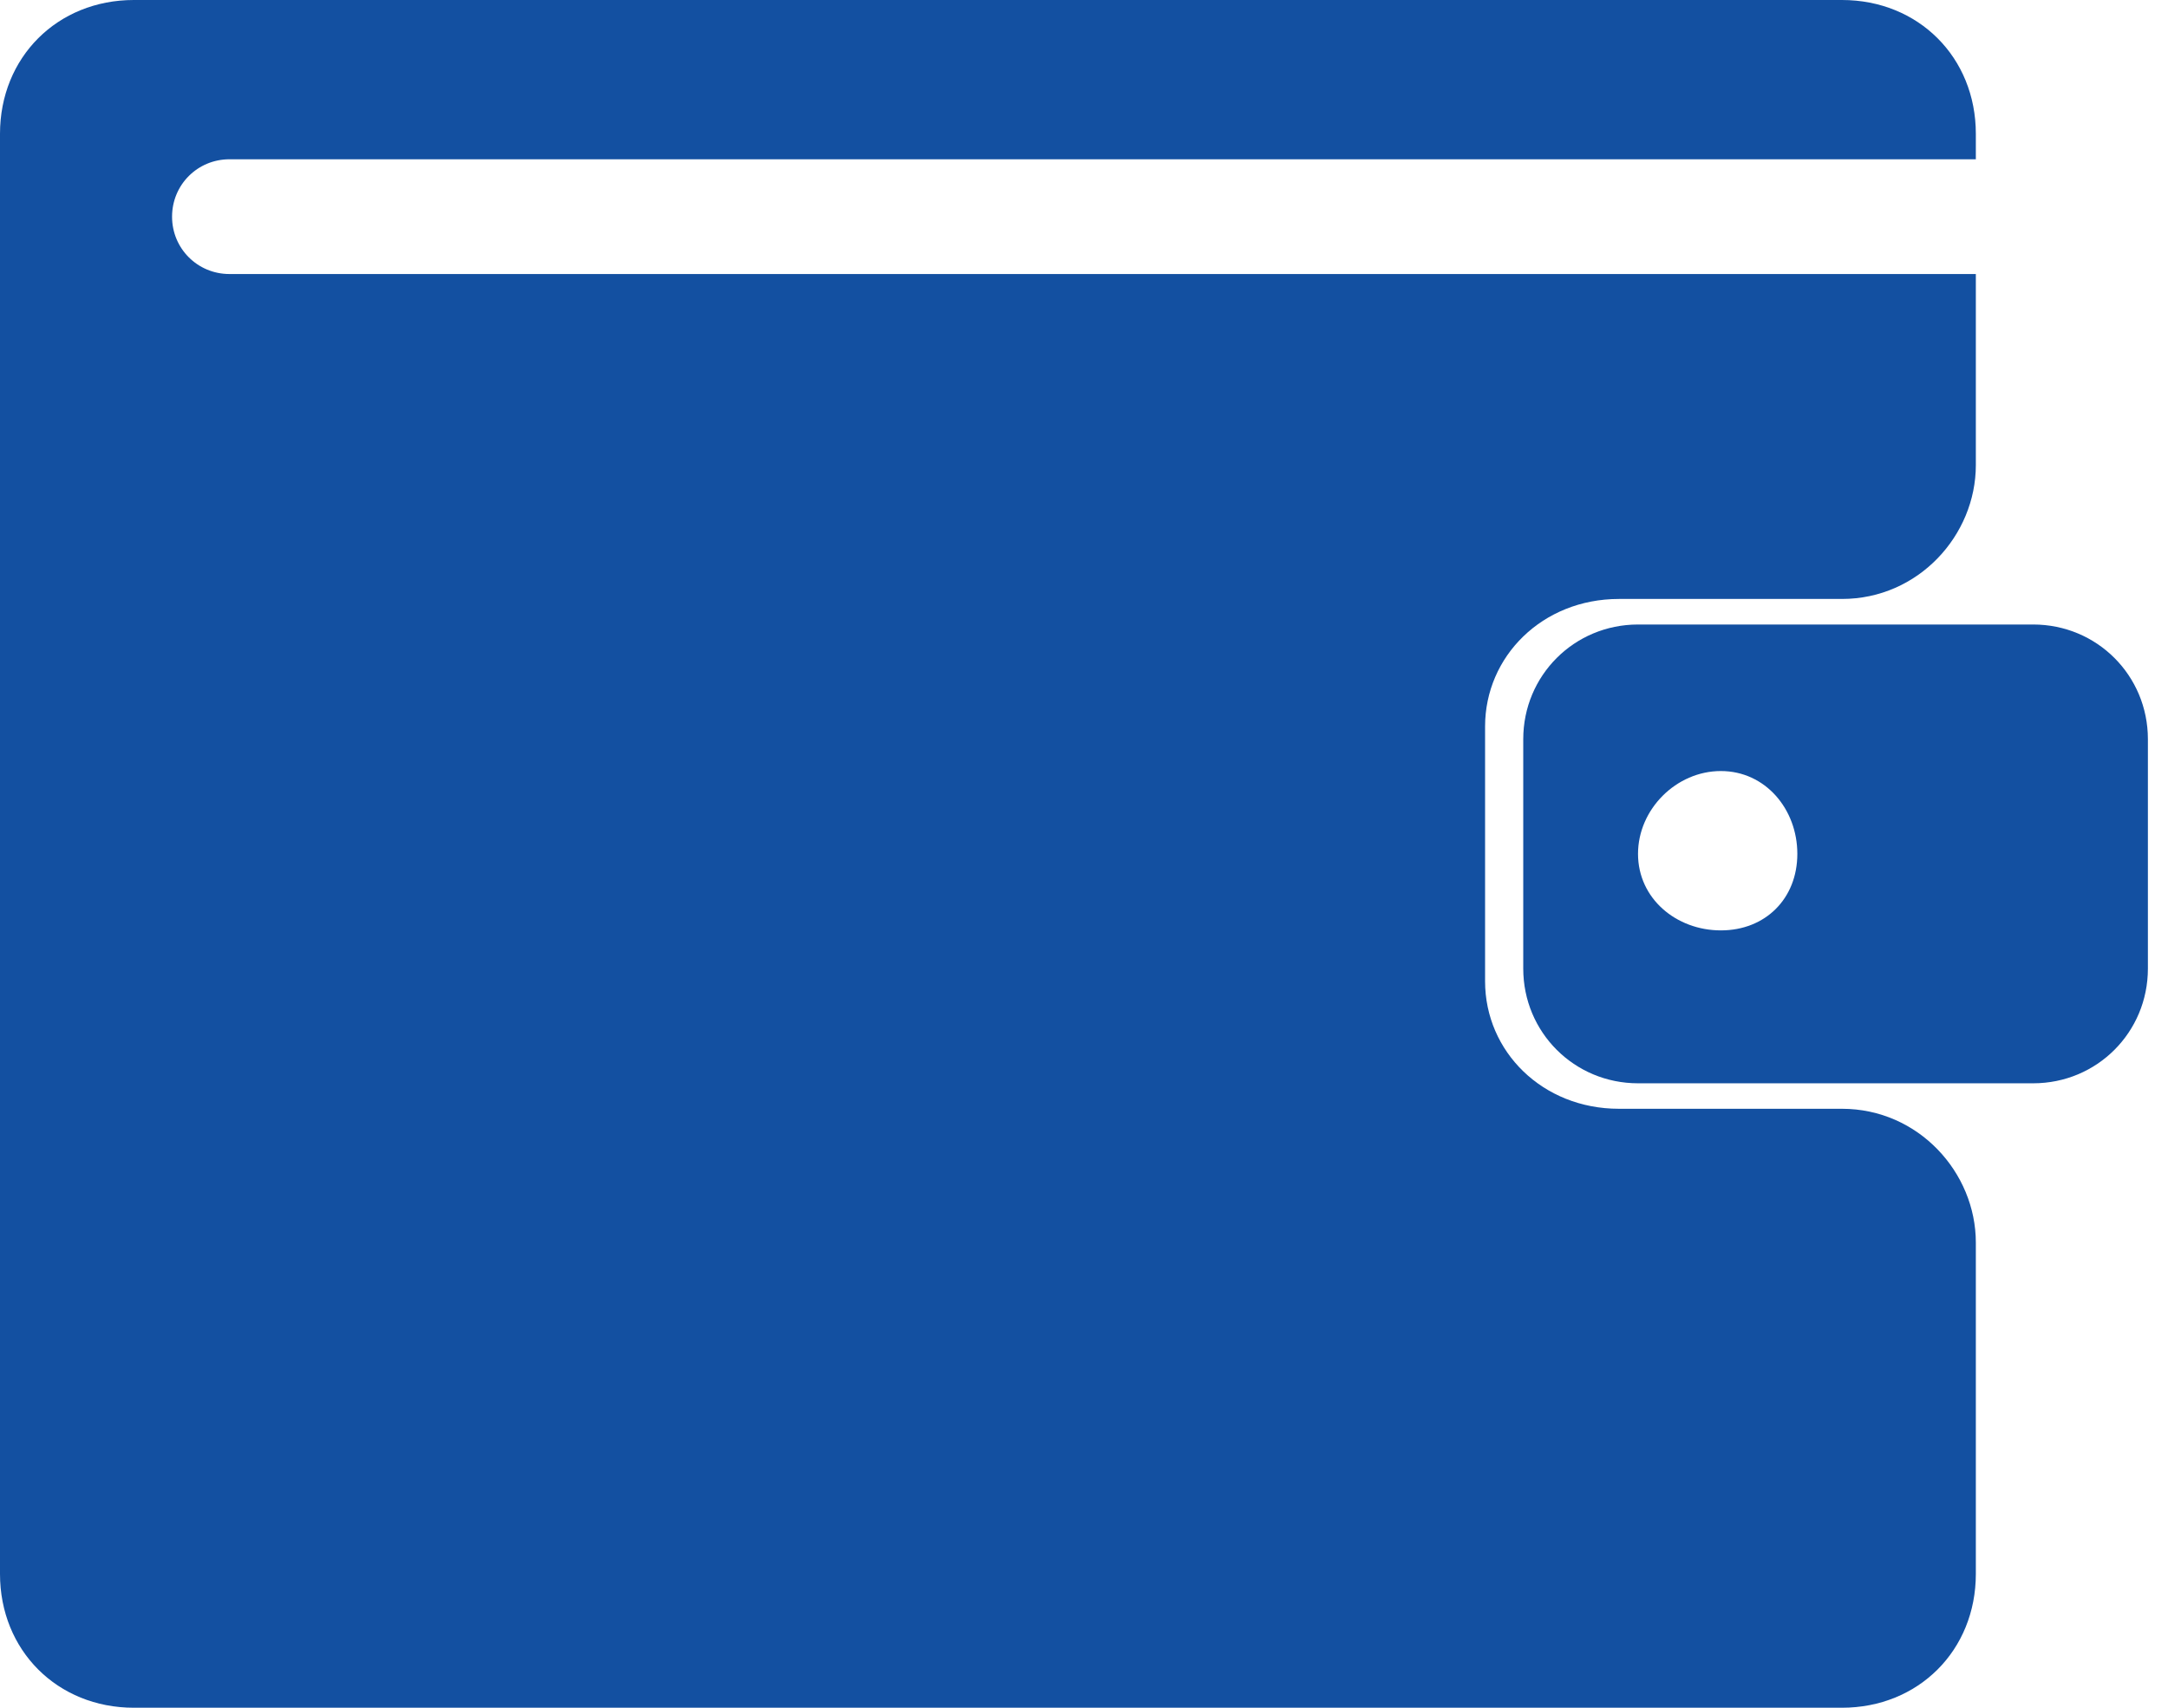
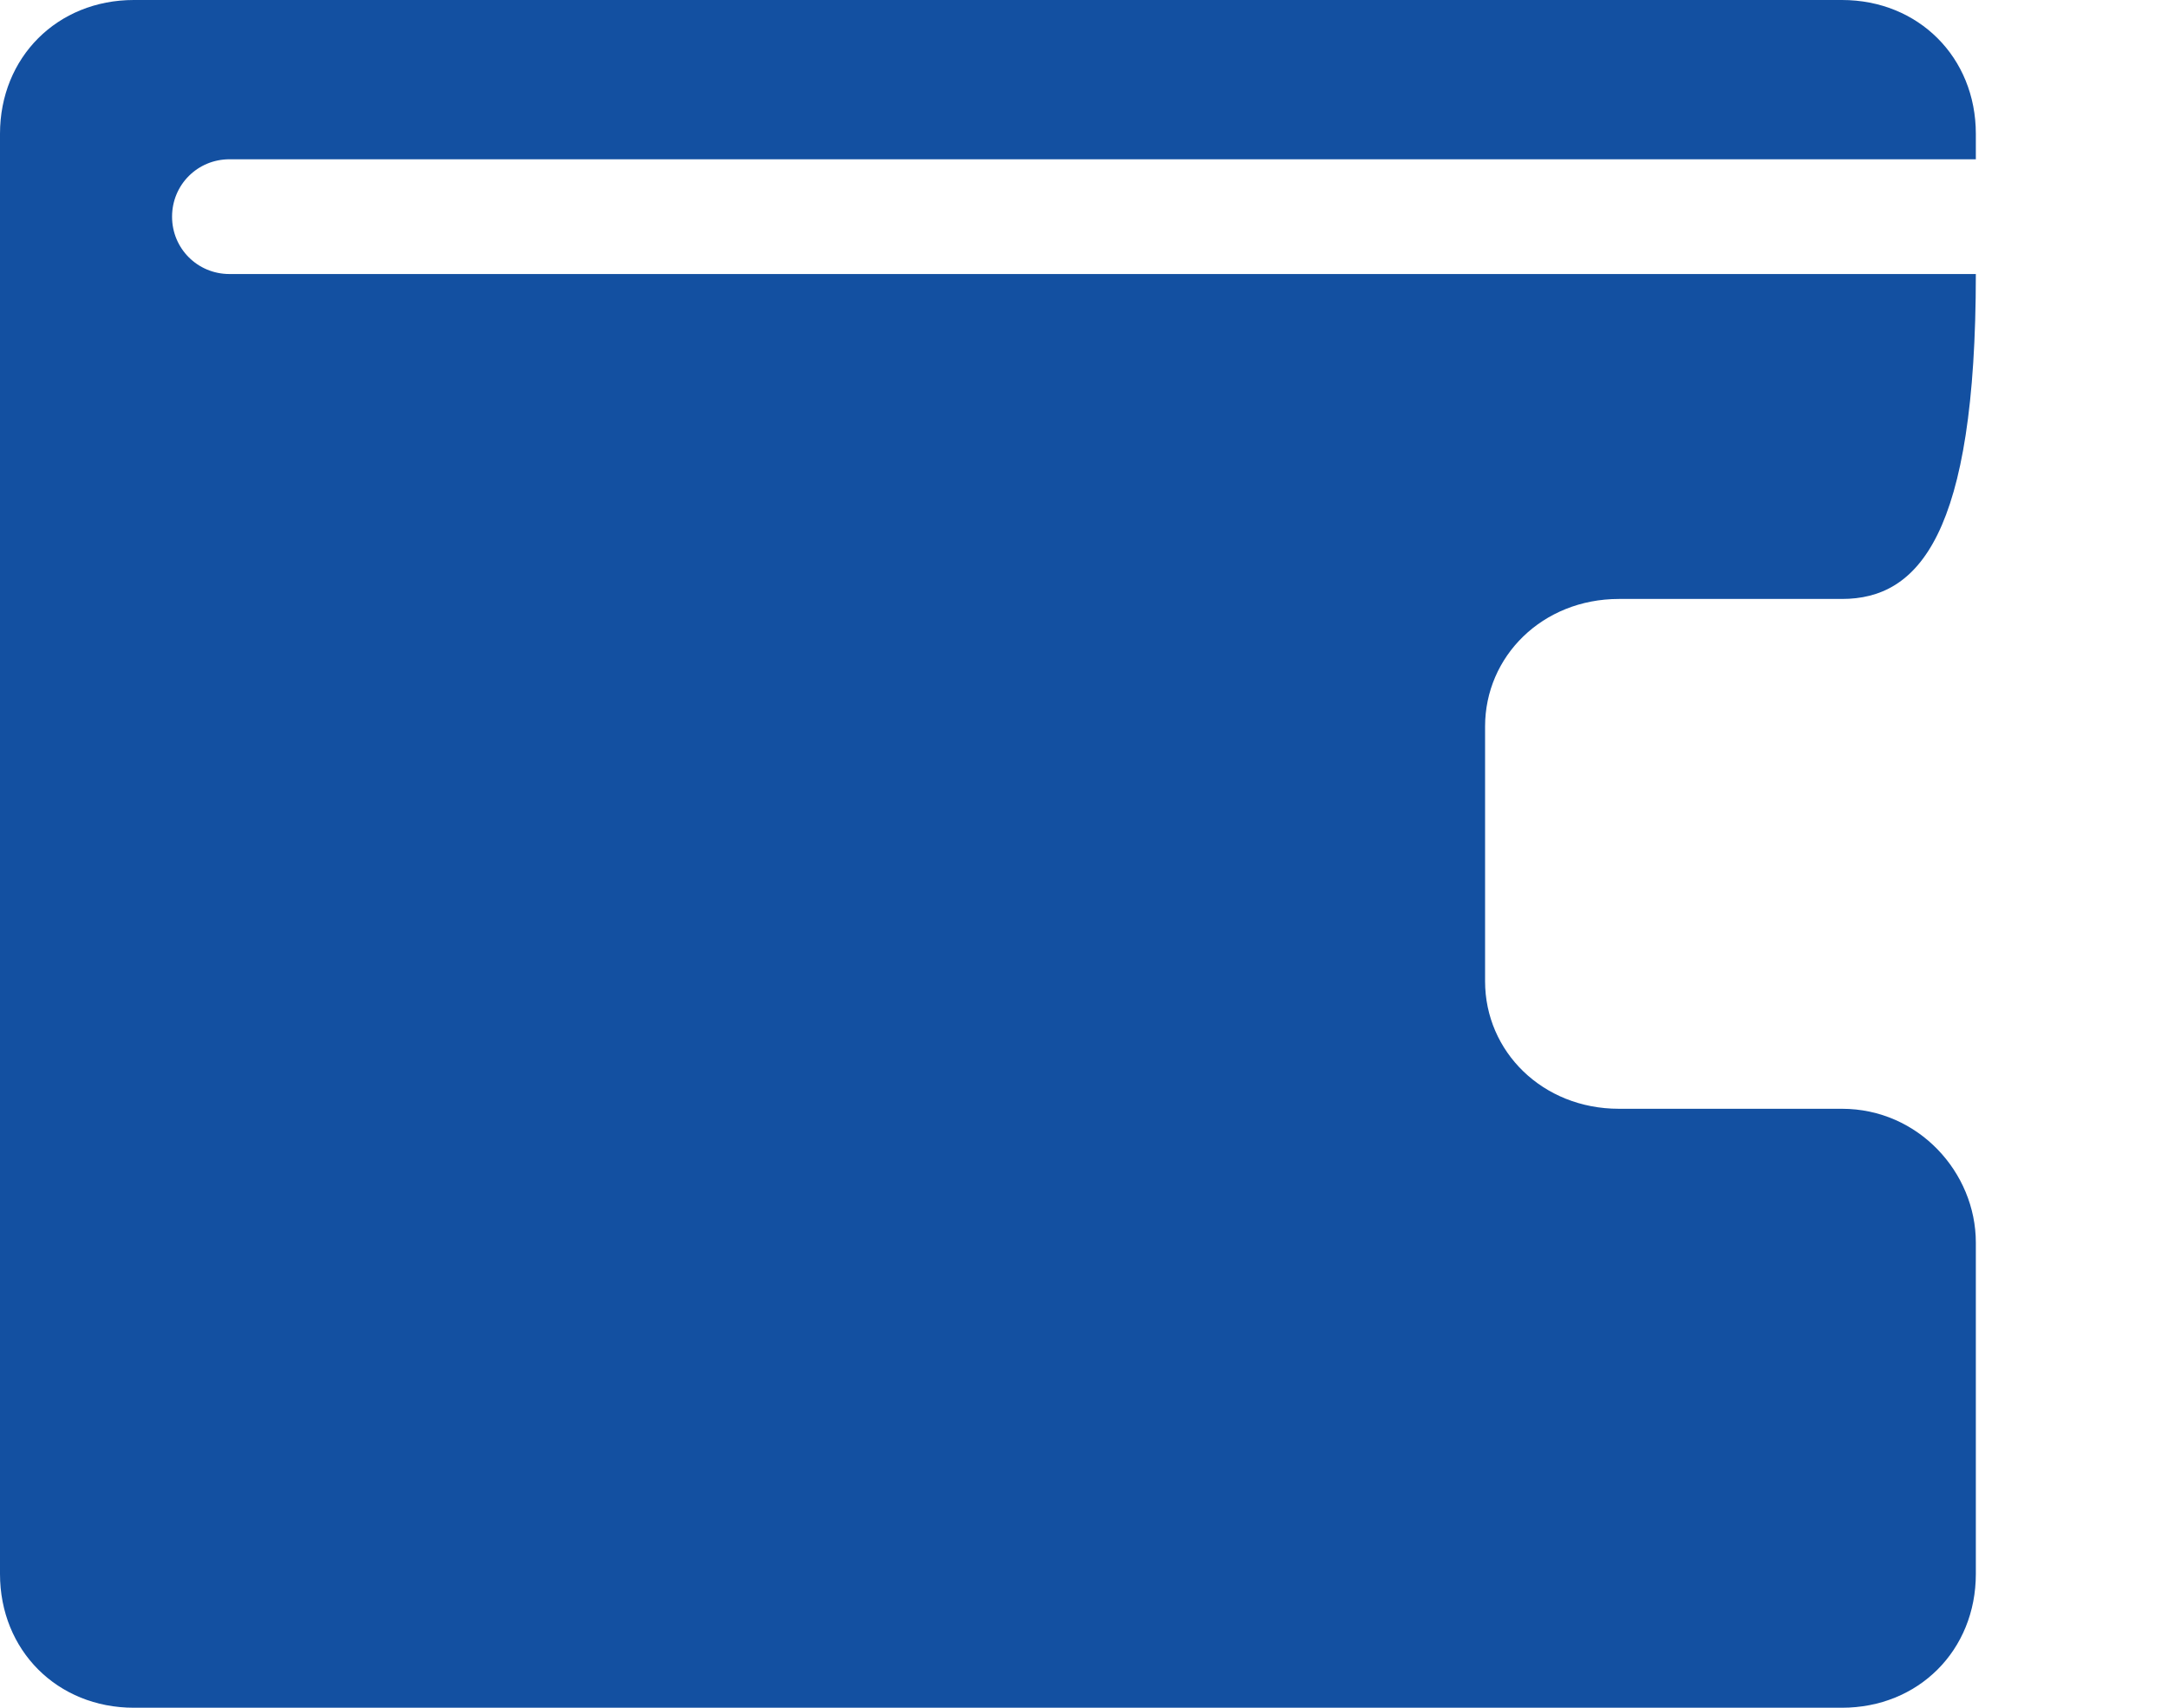
<svg xmlns="http://www.w3.org/2000/svg" width="33" height="26" viewBox="0 0 33 26" fill="none">
-   <path fill-rule="evenodd" clip-rule="evenodd" d="M2.037 0H28.037C29.201 0 30.075 0.873 30.075 2.037V2.425H3.493C3.007 2.425 2.619 2.813 2.619 3.299C2.619 3.784 3.007 4.172 3.493 4.172H30.075V7.082C30.075 8.149 29.201 9.119 28.037 9.119H24.642C23.478 9.119 22.605 9.993 22.605 11.06V14.94C22.605 16.008 23.478 16.881 24.642 16.881H28.037C29.201 16.881 30.075 17.851 30.075 18.918V23.963C30.075 25.127 29.201 26 28.037 26H2.037C0.873 26 0 25.127 0 23.963V2.037C0 0.873 0.873 0 2.037 0Z" fill="#1350A1" />
-   <path fill-rule="evenodd" clip-rule="evenodd" d="M24.933 9.508H30.948C31.918 9.508 32.694 10.284 32.694 11.254V14.747C32.694 15.717 31.918 16.493 30.948 16.493H24.933C23.963 16.493 23.186 15.717 23.186 14.747V11.254C23.186 10.284 23.963 9.508 24.933 9.508ZM26.194 11.739C26.873 11.739 27.358 12.321 27.358 13C27.358 13.68 26.873 14.165 26.194 14.165C25.515 14.165 24.933 13.68 24.933 13C24.933 12.321 25.515 11.739 26.194 11.739Z" fill="#1350A1" />
+   <path fill-rule="evenodd" clip-rule="evenodd" d="M2.037 0H28.037C29.201 0 30.075 0.873 30.075 2.037V2.425H3.493C3.007 2.425 2.619 2.813 2.619 3.299C2.619 3.784 3.007 4.172 3.493 4.172H30.075C30.075 8.149 29.201 9.119 28.037 9.119H24.642C23.478 9.119 22.605 9.993 22.605 11.06V14.94C22.605 16.008 23.478 16.881 24.642 16.881H28.037C29.201 16.881 30.075 17.851 30.075 18.918V23.963C30.075 25.127 29.201 26 28.037 26H2.037C0.873 26 0 25.127 0 23.963V2.037C0 0.873 0.873 0 2.037 0Z" fill="#1350A1" />
</svg>